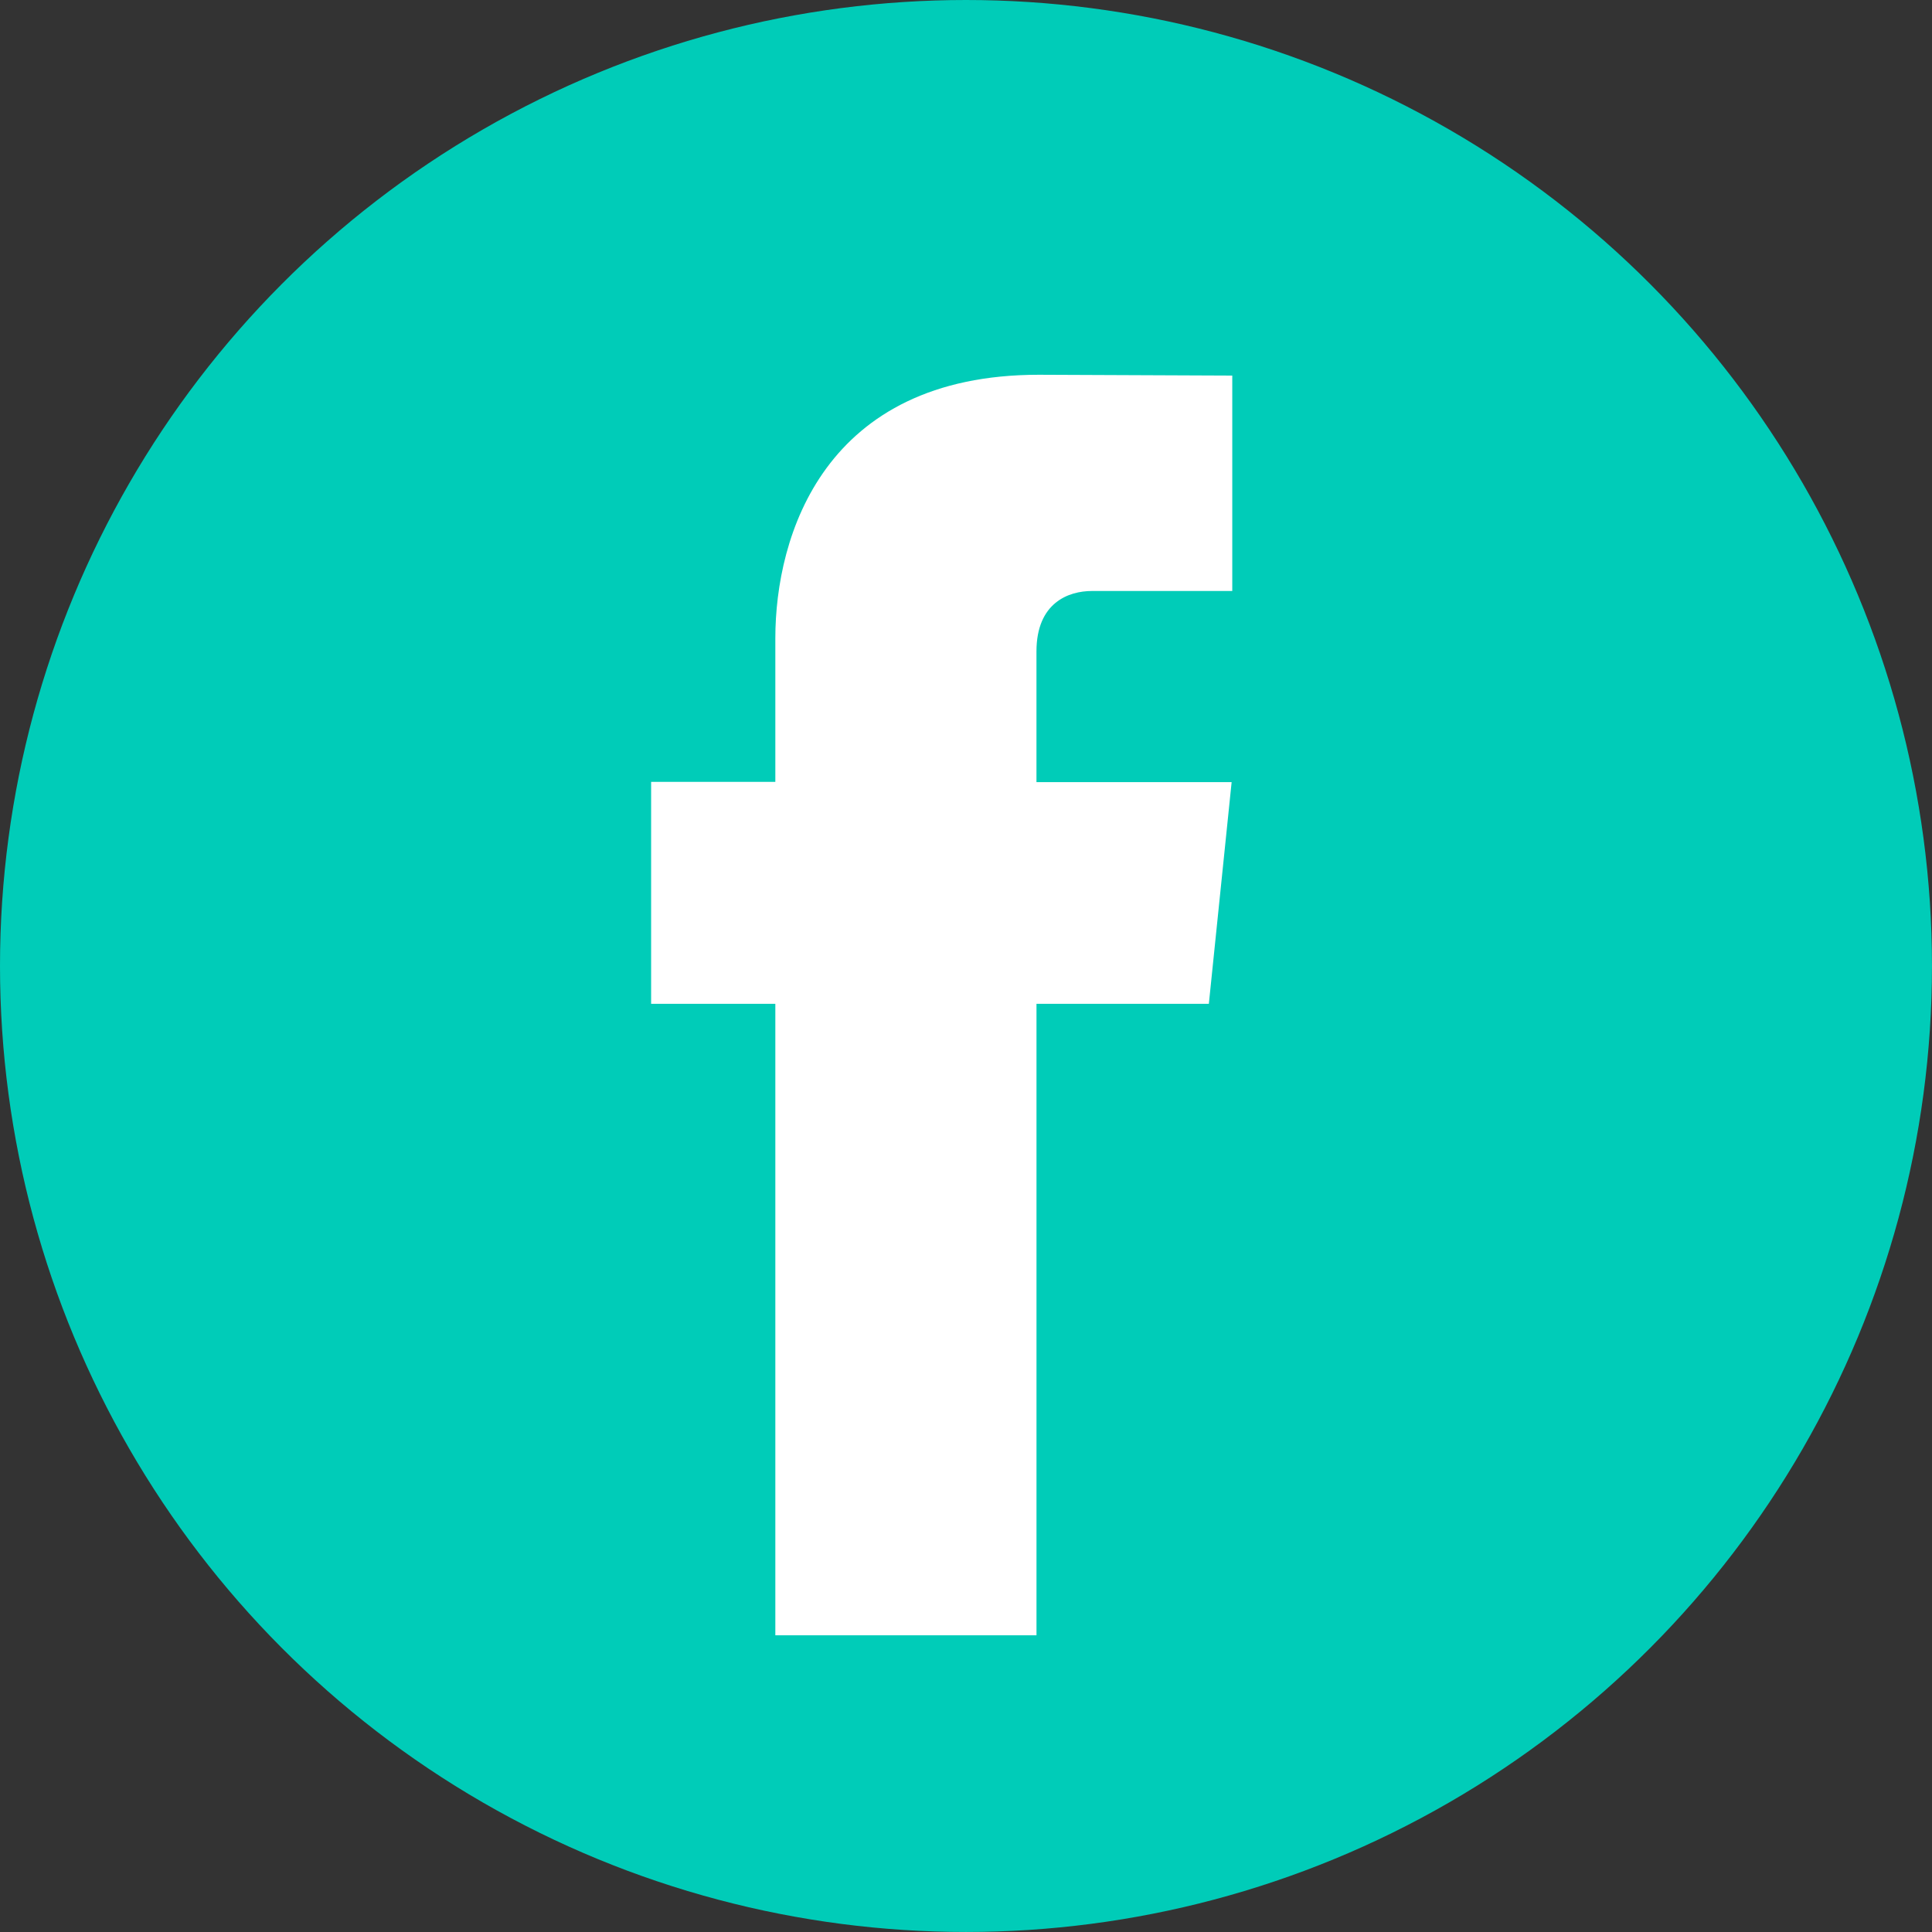
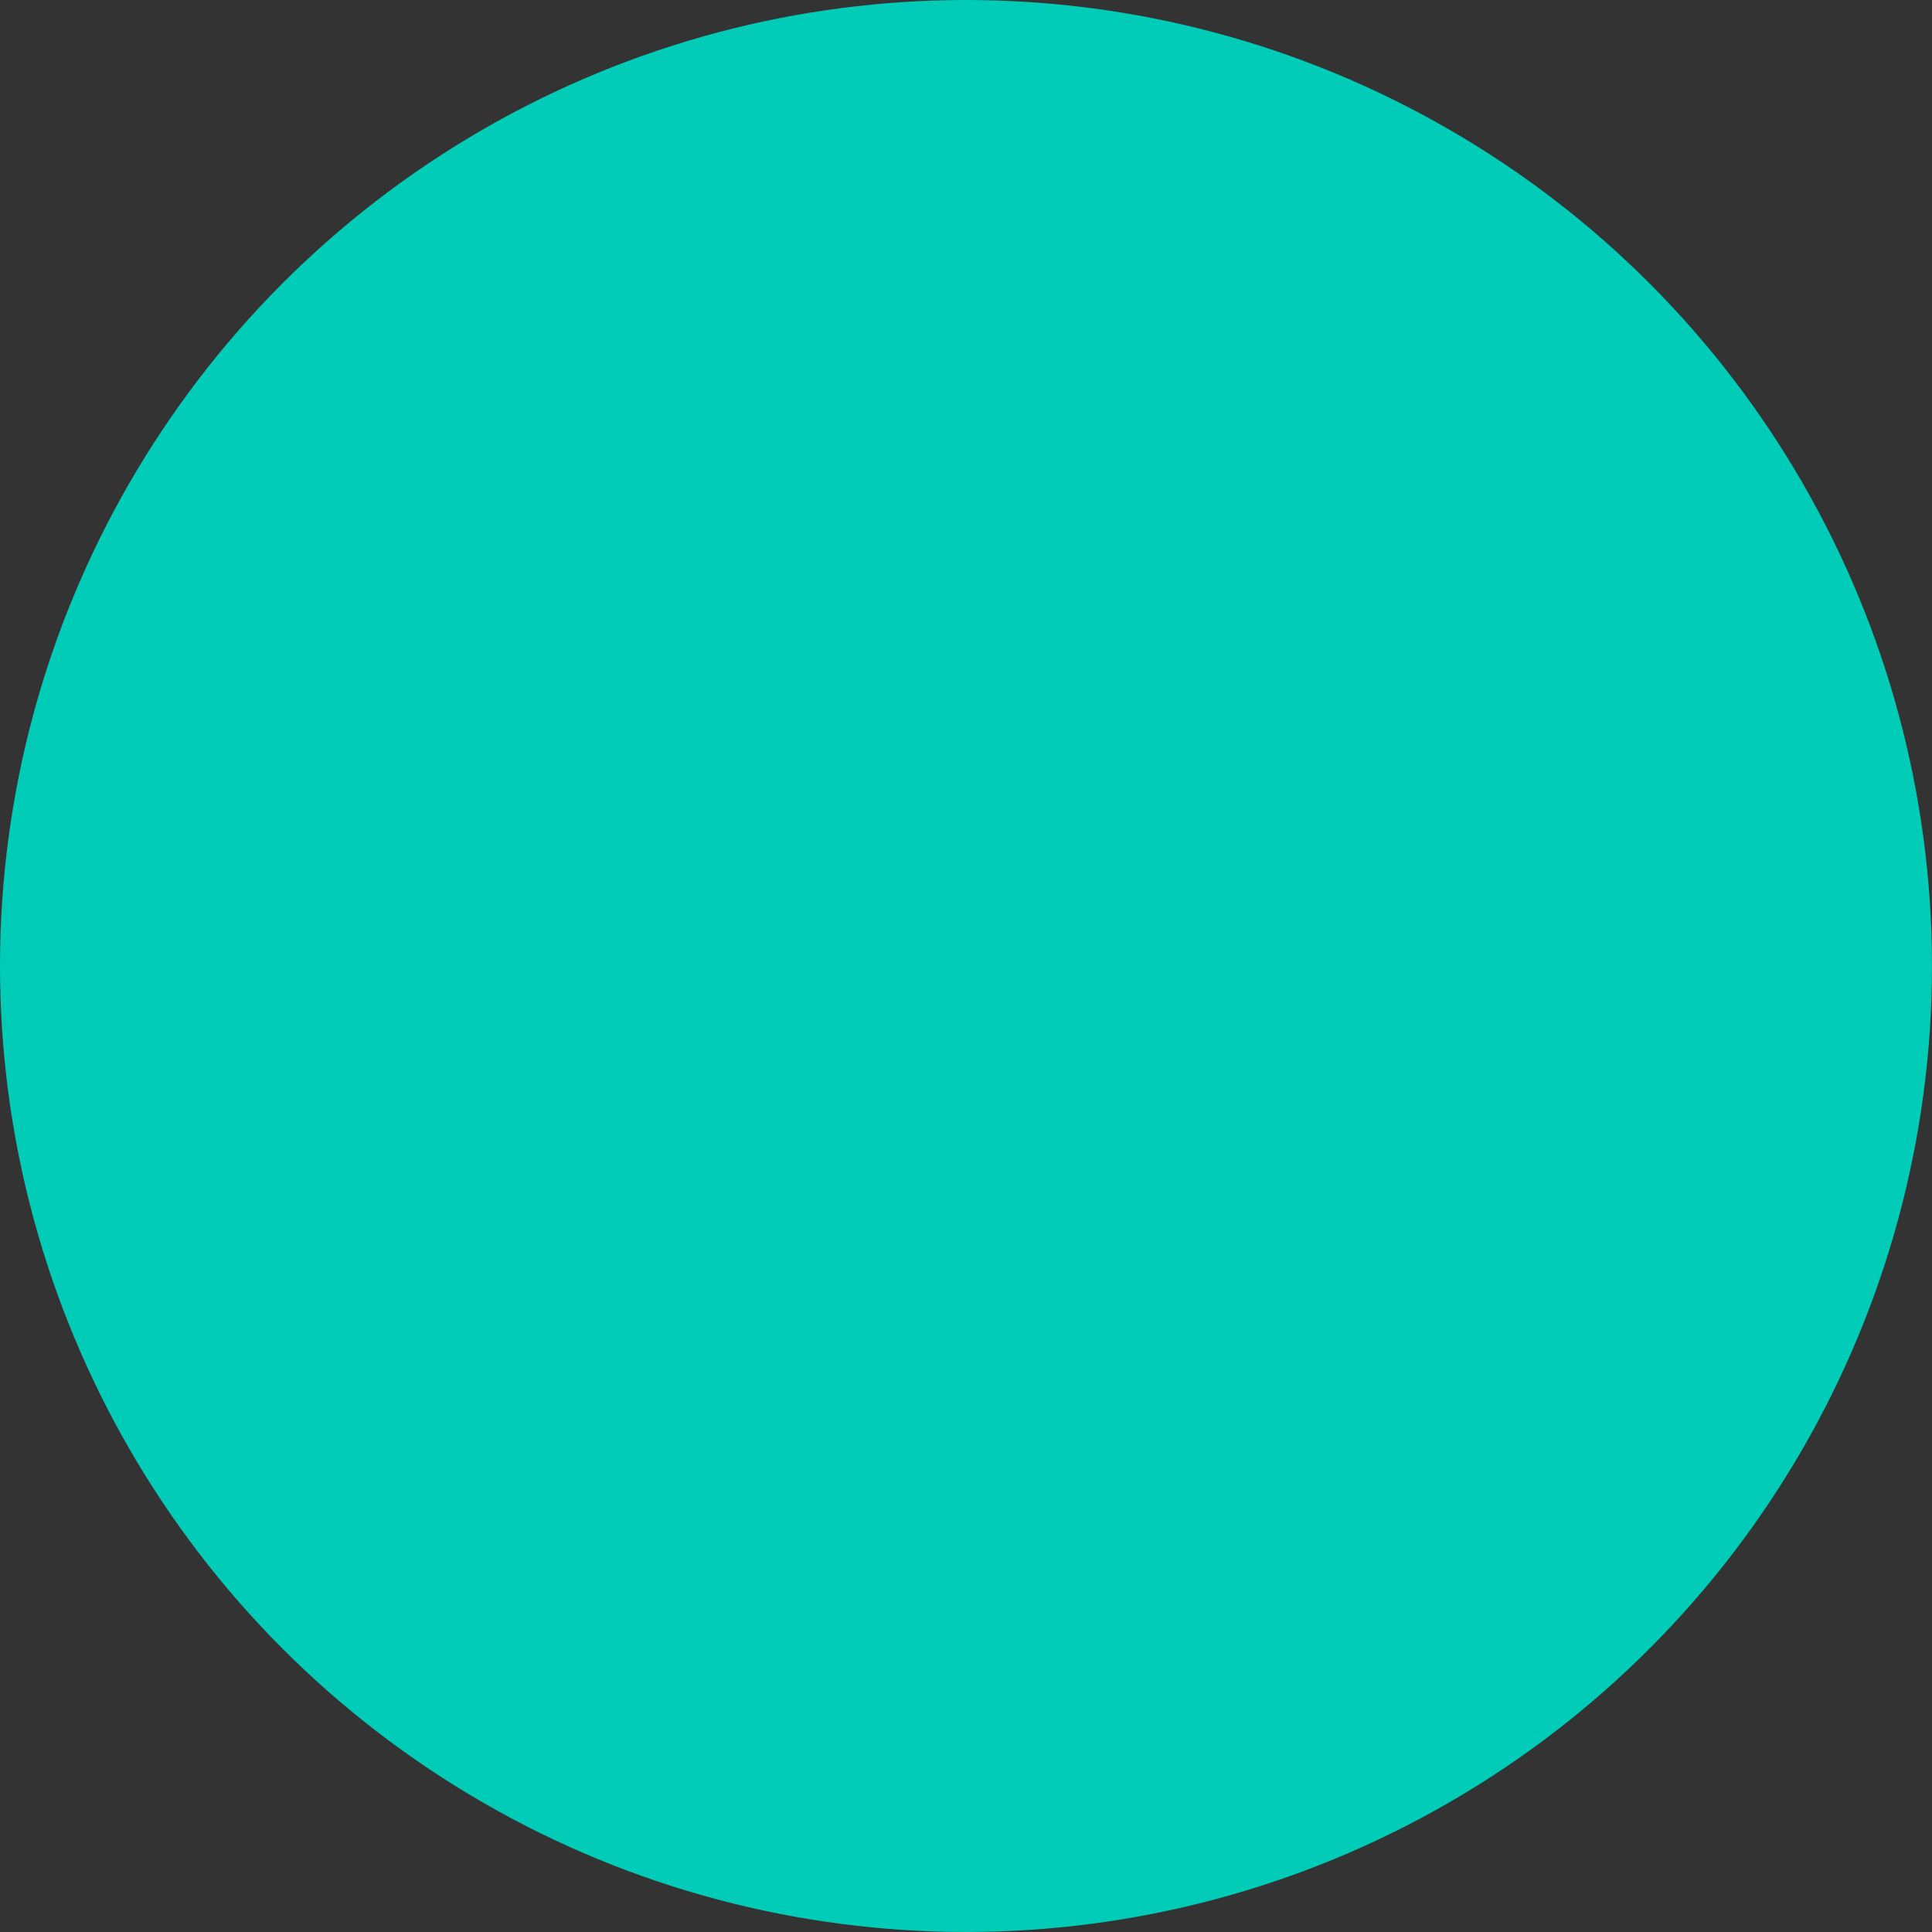
<svg xmlns="http://www.w3.org/2000/svg" width="92.001" height="92.001" viewBox="0 0 92.001 92.001">
  <rect x="0" y="0" width="92.001" height="92.001" fill="#333333" stroke="none" />
  <defs>
    <style>.a{fill:#00ccb8;}.b{fill:#fff;}</style>
  </defs>
  <circle class="a" cx="46" cy="46" r="46" transform="translate(0 0)" />
-   <path class="b" d="M64.371,51.718H56.163V81.789H43.727V51.718H37.812V41.15h5.915V34.311c0-4.89,2.323-12.548,12.547-12.548l9.212.039V32.06H58.8c-1.1,0-2.638.548-2.638,2.881v6.22h9.294Z" transform="translate(-6.806 -3.917)" />
</svg>